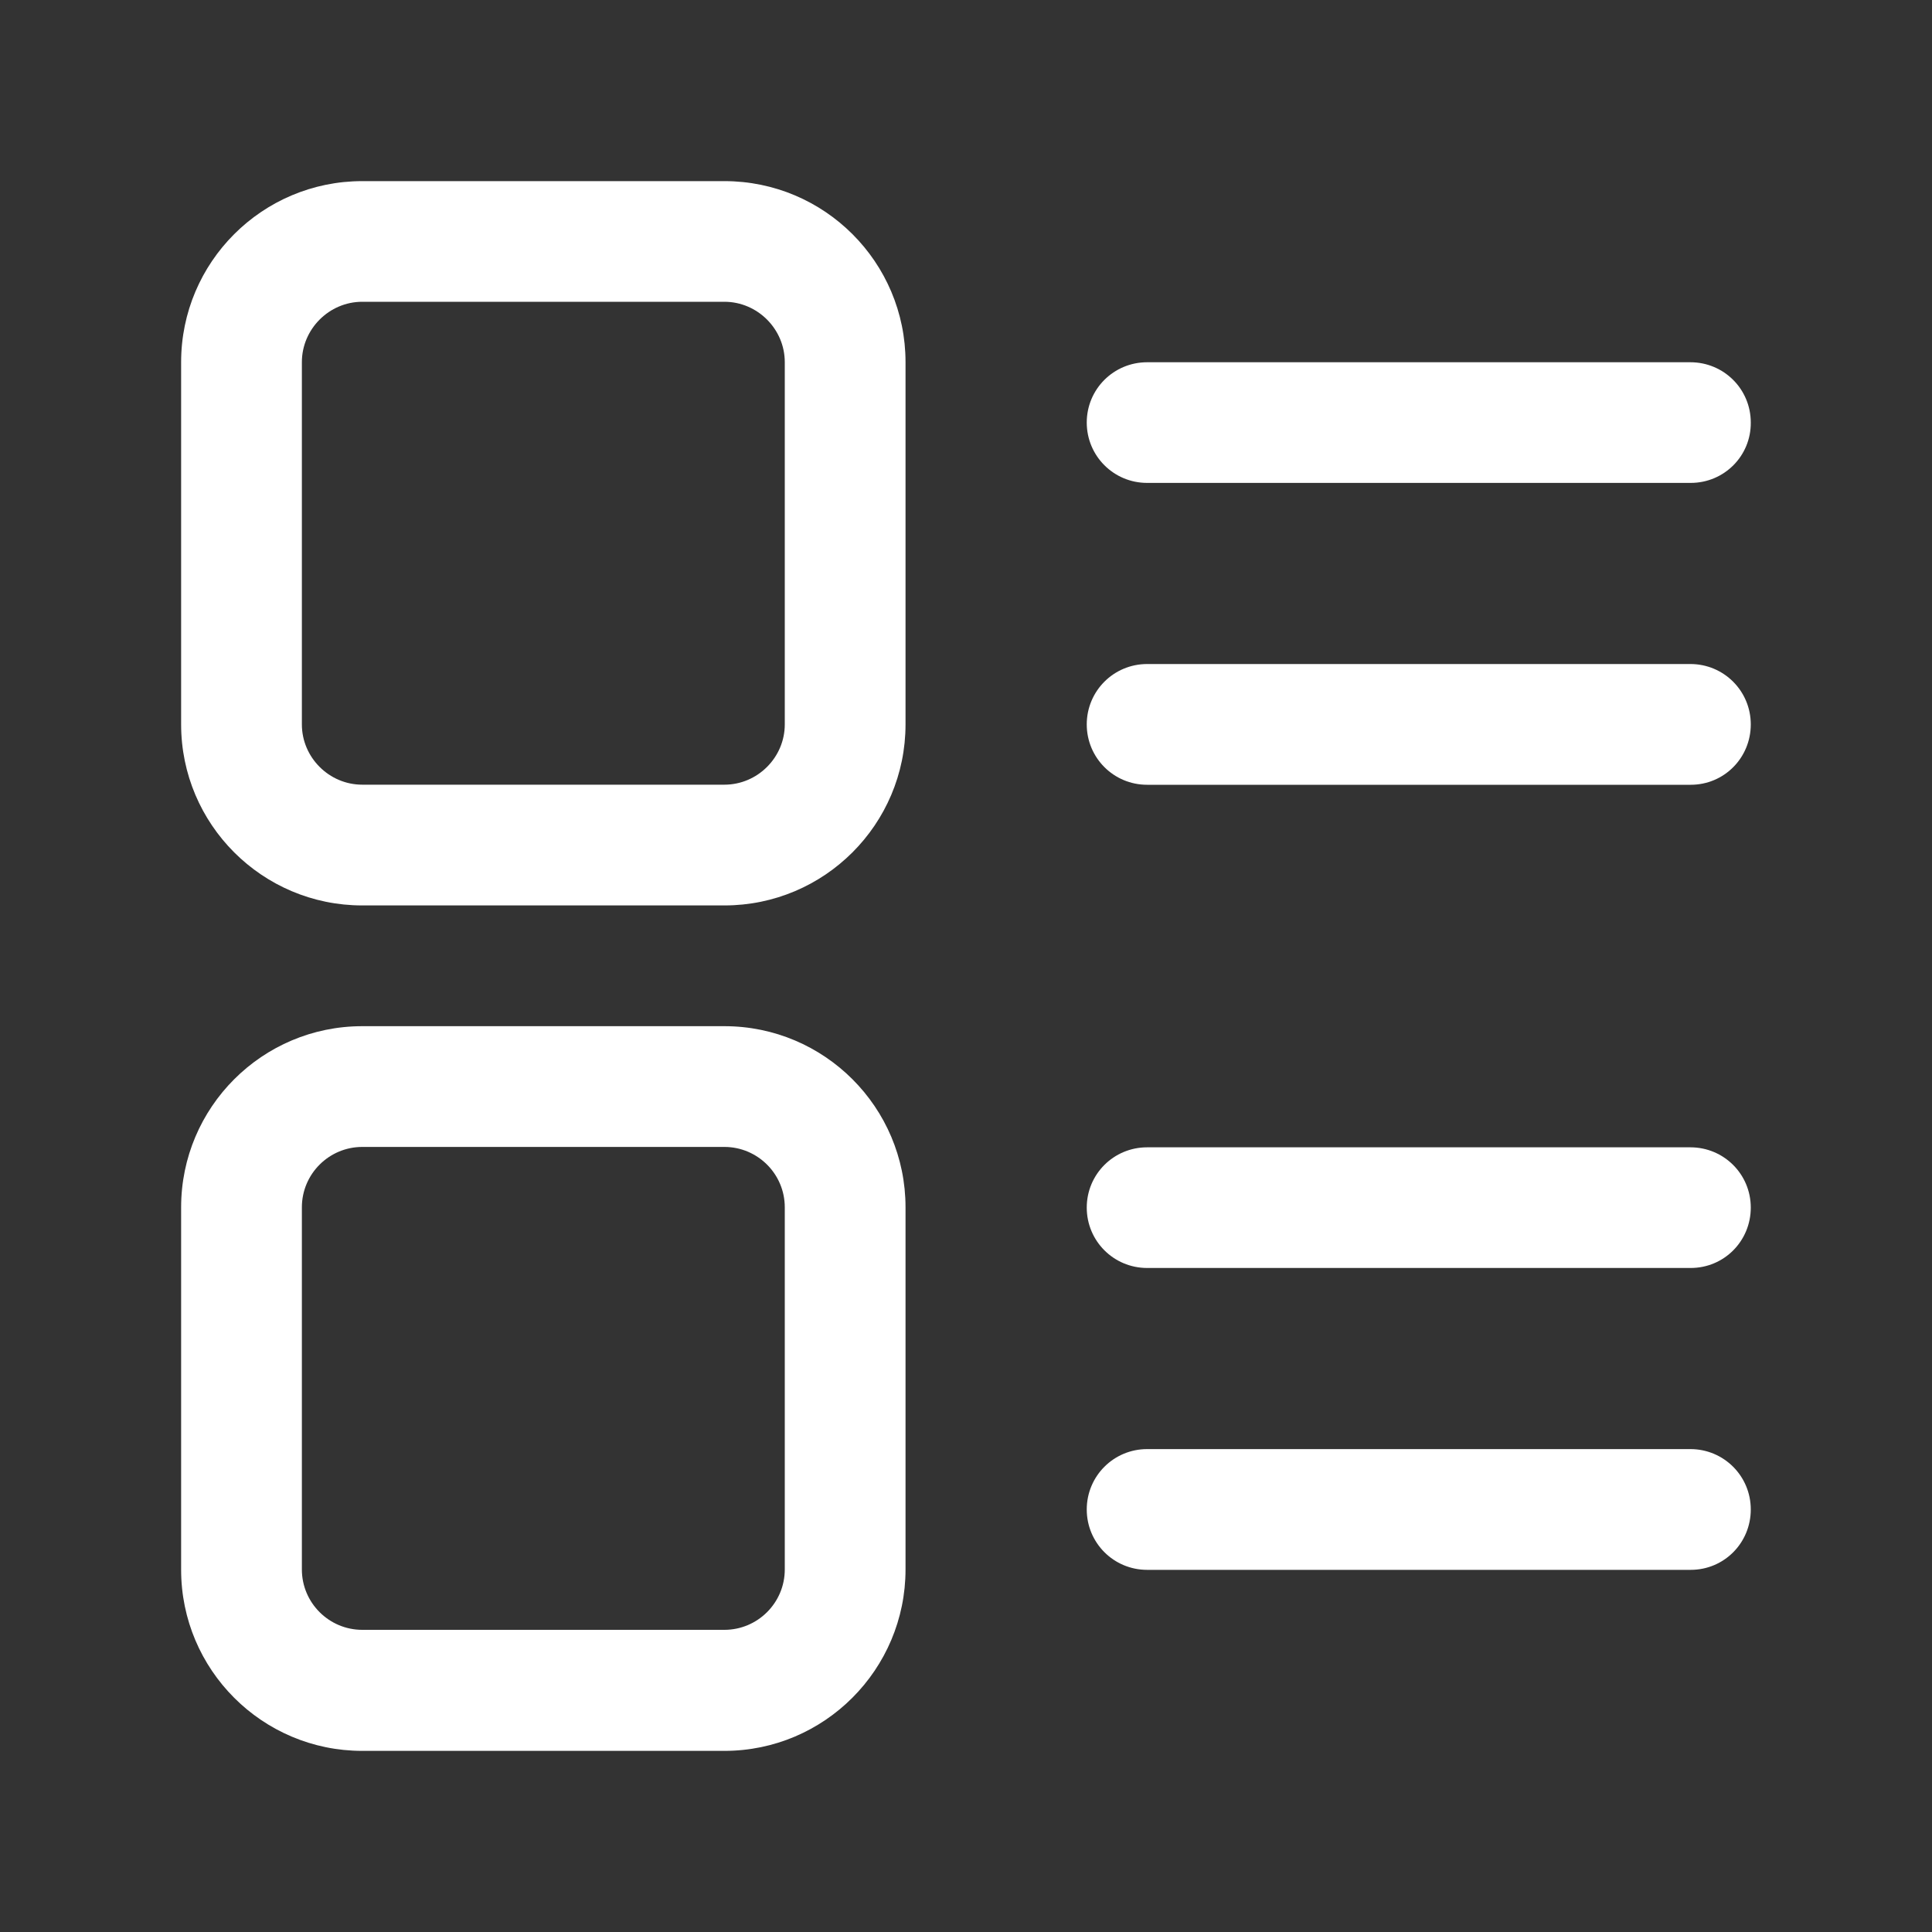
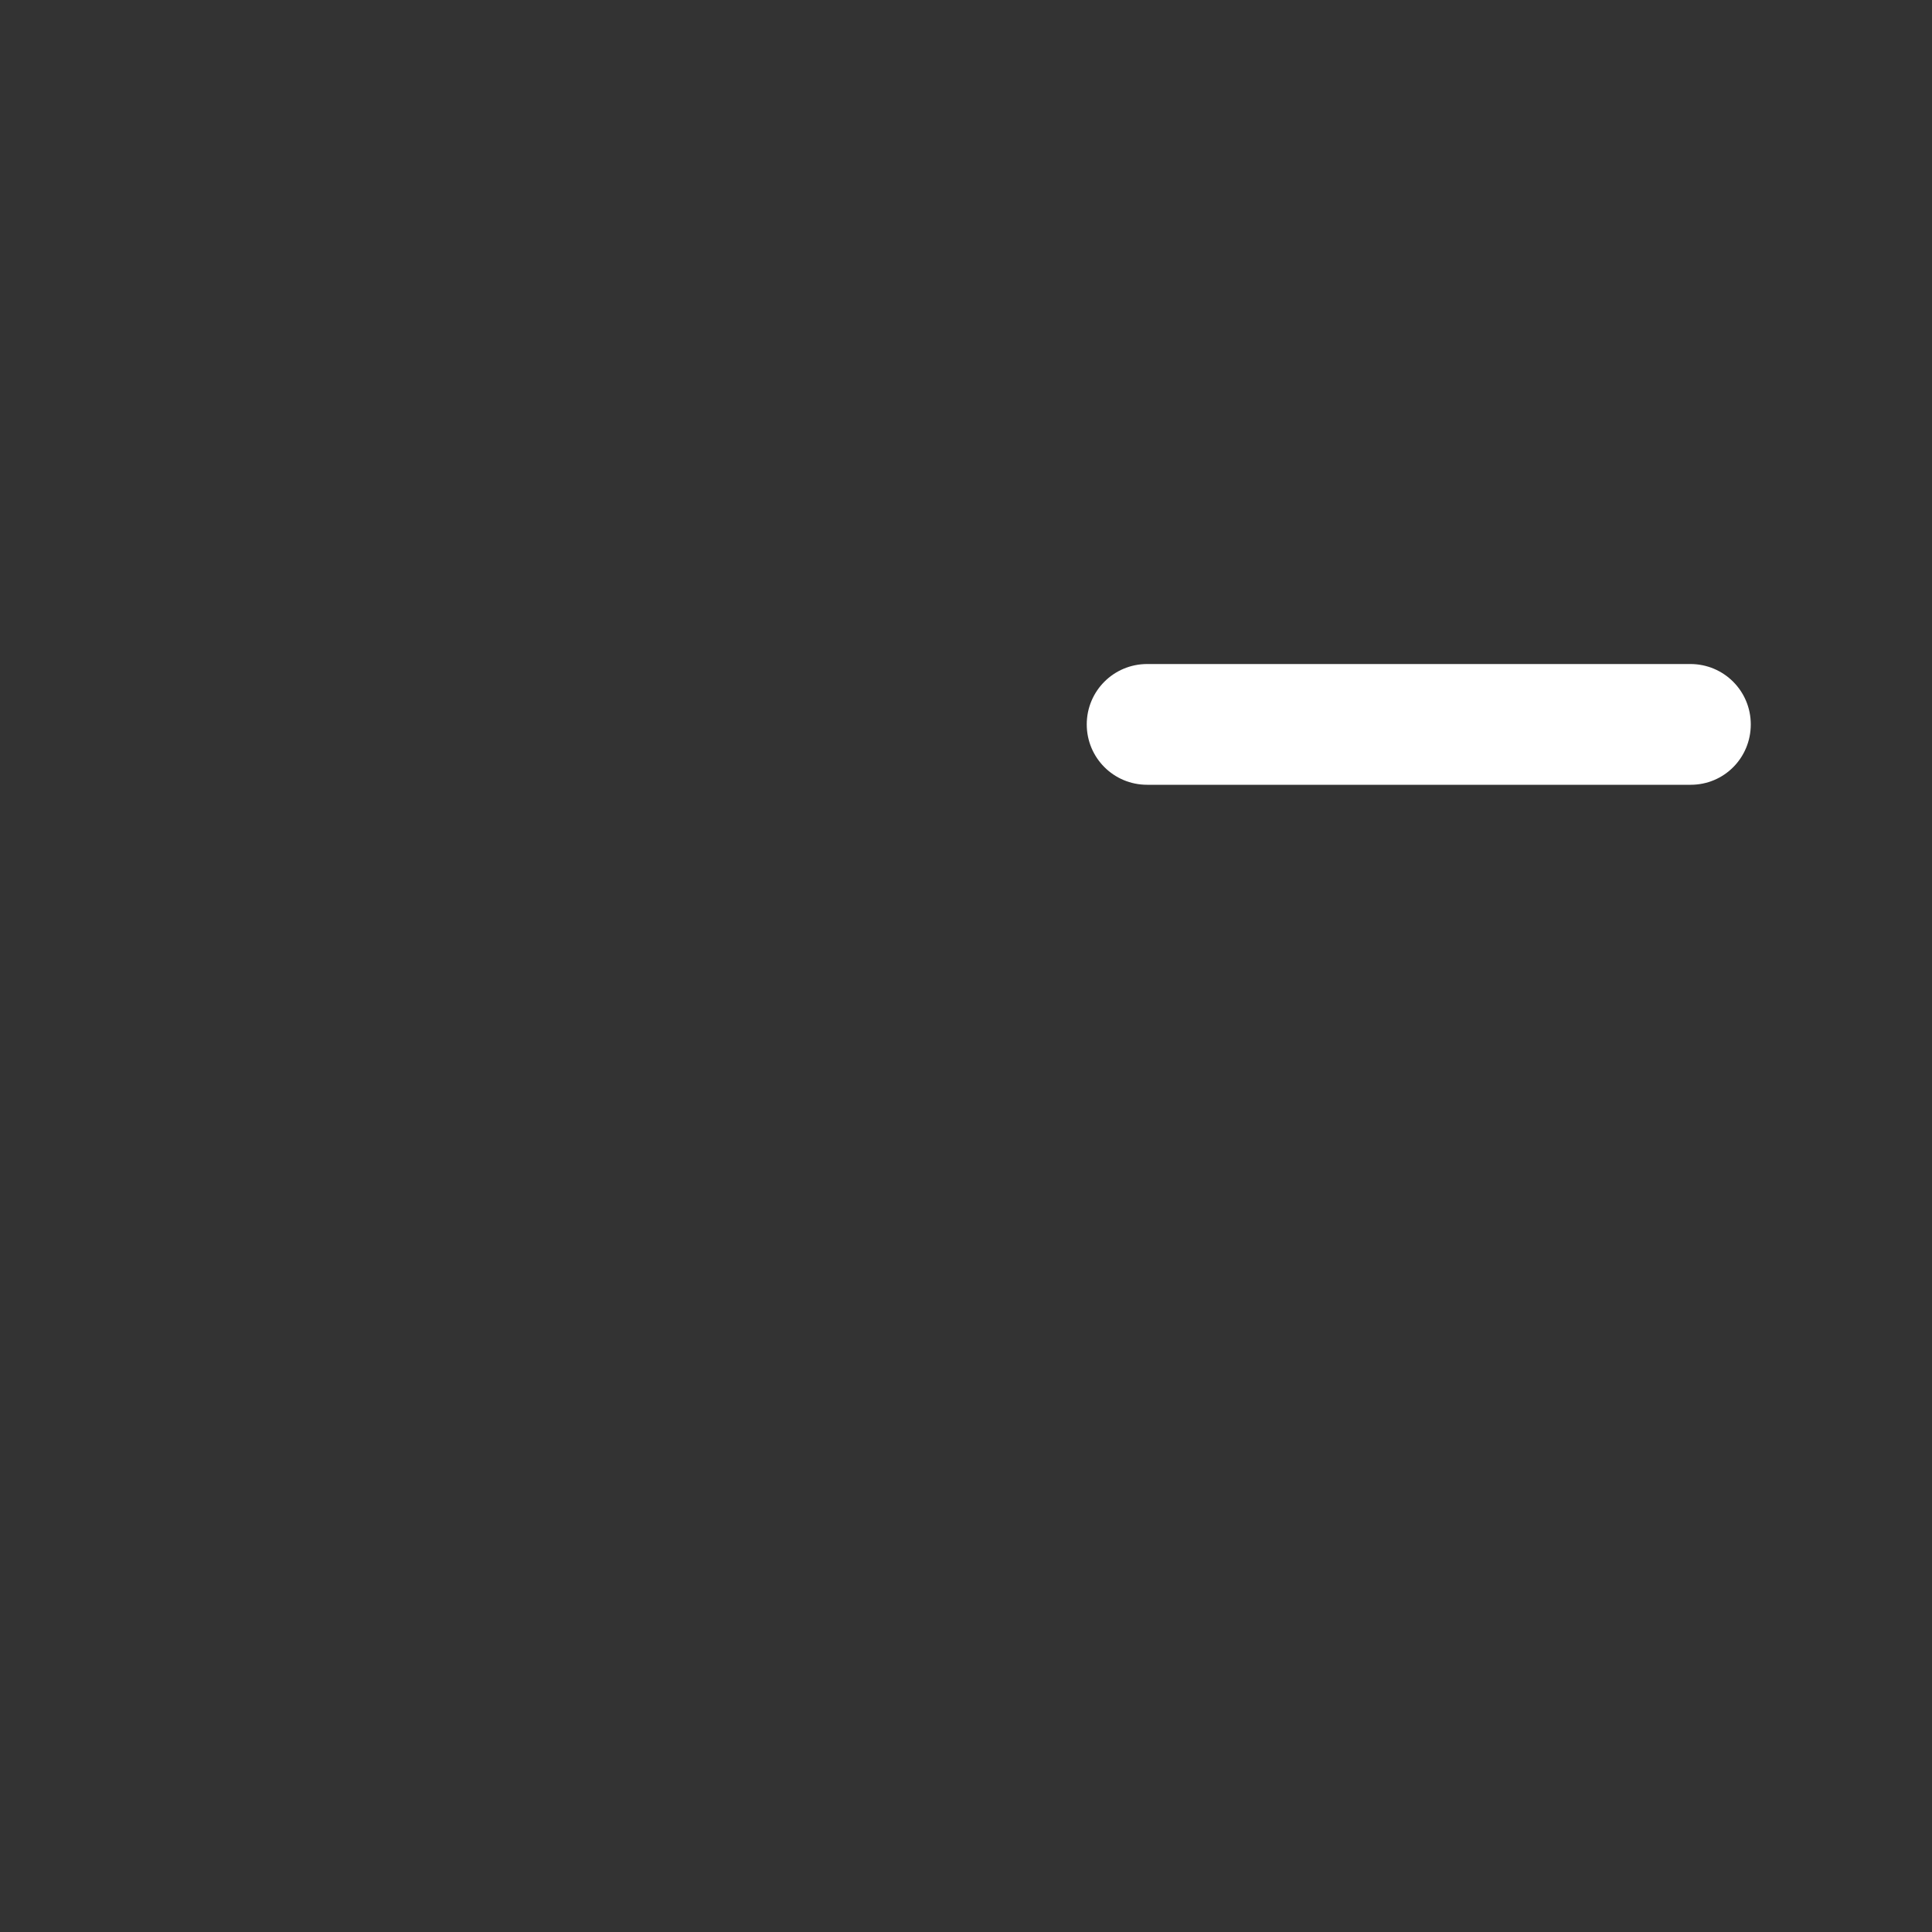
<svg xmlns="http://www.w3.org/2000/svg" width="20" height="20" viewBox="0 0 20 20" fill="none">
  <rect x="0" y="0" width="20" height="20" fill="#333333" stroke="none" />
-   <path d="M17.502 4.999H11.875C11.529 4.999 11.25 4.72 11.25 4.374C11.25 4.028 11.529 3.75 11.875 3.75H17.499C17.845 3.75 18.124 4.028 18.124 4.374C18.127 4.72 17.848 4.999 17.502 4.999Z" fill="white" />
  <path d="M17.502 8.124H11.875C11.529 8.124 11.25 7.845 11.25 7.499C11.25 7.153 11.529 6.874 11.875 6.874H17.499C17.845 6.874 18.124 7.153 18.124 7.499C18.124 7.845 17.848 8.124 17.502 8.124Z" fill="white" />
-   <path d="M17.502 13.126H11.875C11.529 13.126 11.25 12.847 11.25 12.501C11.25 12.155 11.529 11.877 11.875 11.877H17.499C17.845 11.877 18.124 12.155 18.124 12.501C18.124 12.847 17.848 13.126 17.502 13.126Z" fill="white" />
-   <path d="M17.502 16.251H11.875C11.529 16.251 11.25 15.972 11.25 15.626C11.25 15.28 11.529 15.001 11.875 15.001H17.499C17.845 15.001 18.124 15.28 18.124 15.626C18.124 15.972 17.848 16.251 17.502 16.251Z" fill="white" />
-   <path d="M7.499 9.373H3.75C2.715 9.373 1.875 8.533 1.875 7.499V3.749C1.875 2.714 2.715 1.875 3.75 1.875H7.499C8.534 1.875 9.374 2.714 9.374 3.749V7.499C9.374 8.533 8.534 9.373 7.499 9.373ZM3.75 3.124C3.407 3.124 3.125 3.407 3.125 3.749V7.499C3.125 7.841 3.407 8.123 3.75 8.123H7.499C7.842 8.123 8.124 7.841 8.124 7.499V3.749C8.124 3.407 7.842 3.124 7.499 3.124H3.75Z" fill="white" />
-   <path d="M7.499 18.125H3.75C2.715 18.125 1.875 17.285 1.875 16.25V12.498C1.875 11.463 2.715 10.623 3.75 10.623H7.499C8.534 10.623 9.374 11.463 9.374 12.498V16.247C9.374 17.282 8.534 18.125 7.499 18.125ZM3.75 11.873C3.407 11.873 3.125 12.152 3.125 12.498V16.247C3.125 16.593 3.407 16.872 3.75 16.872H7.499C7.842 16.872 8.124 16.593 8.124 16.247V12.498C8.124 12.152 7.842 11.873 7.499 11.873H3.75Z" fill="white" />
</svg>